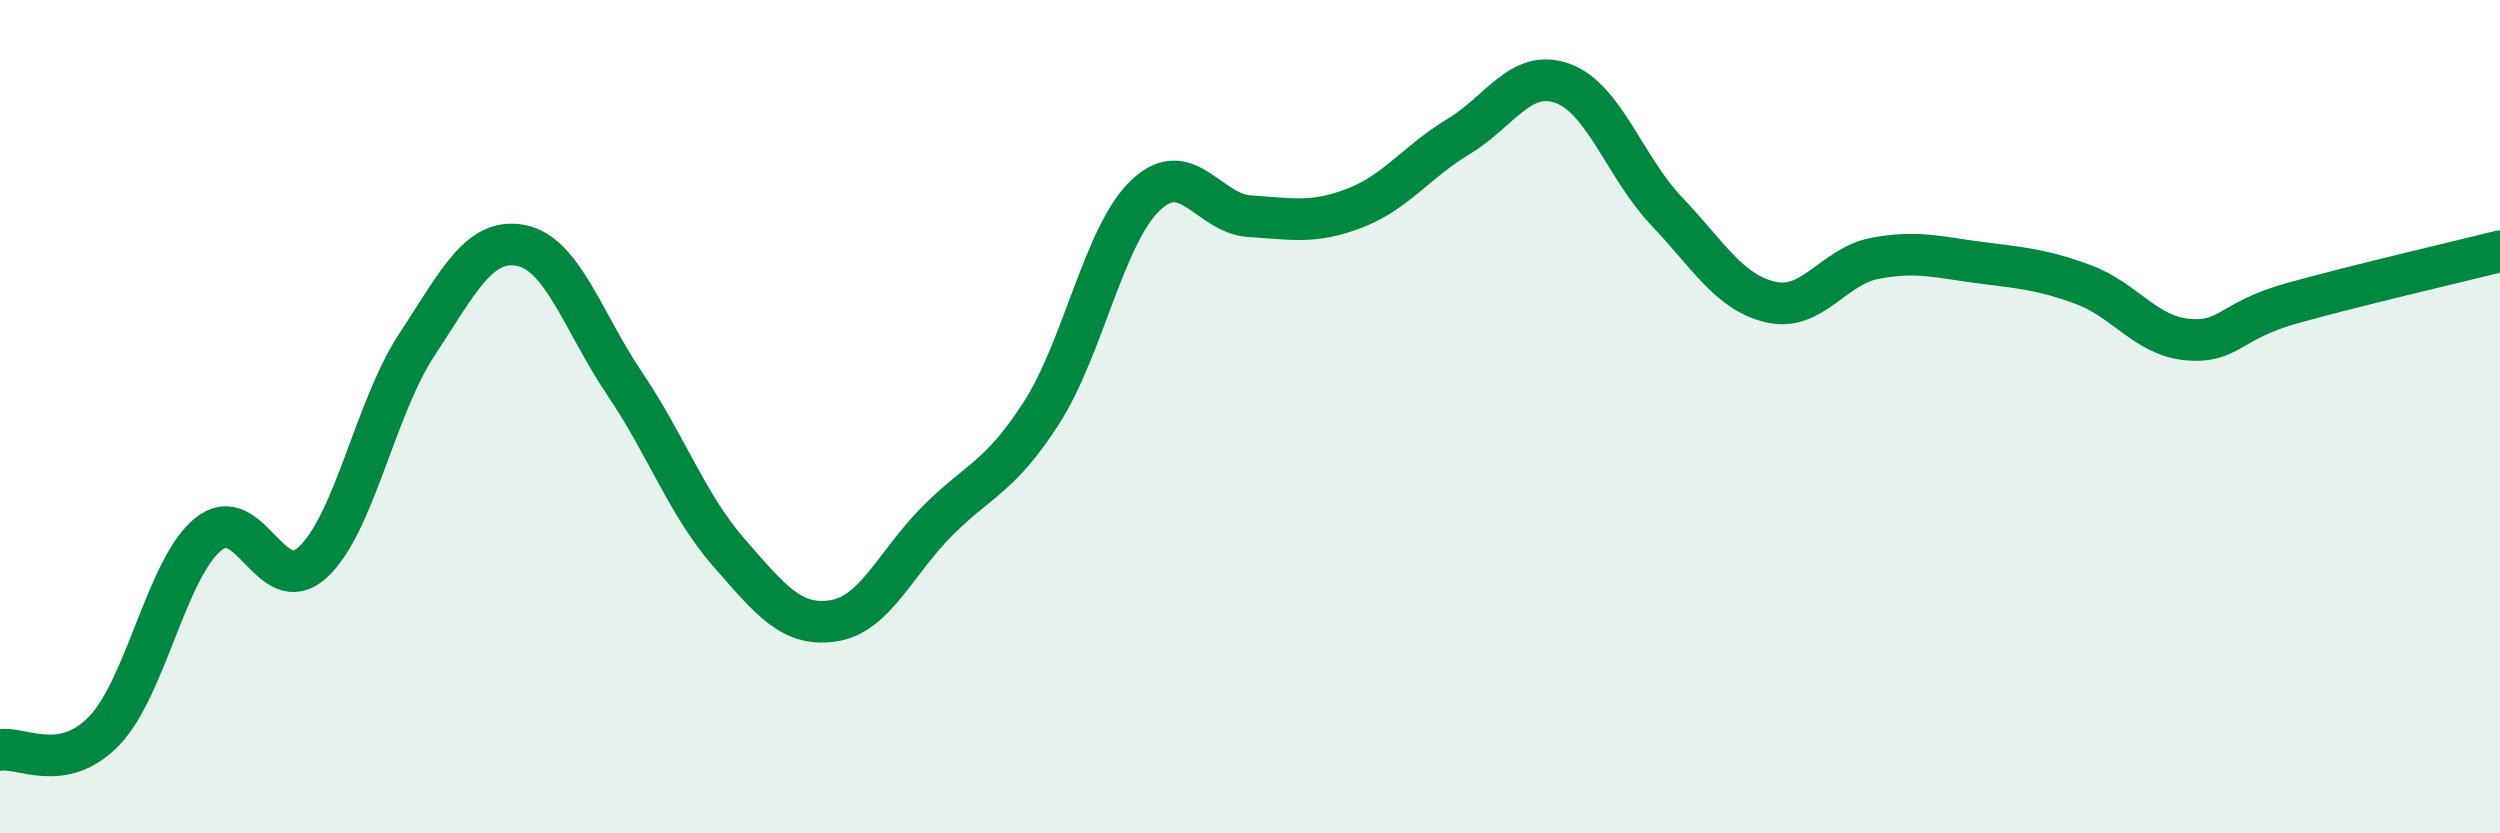
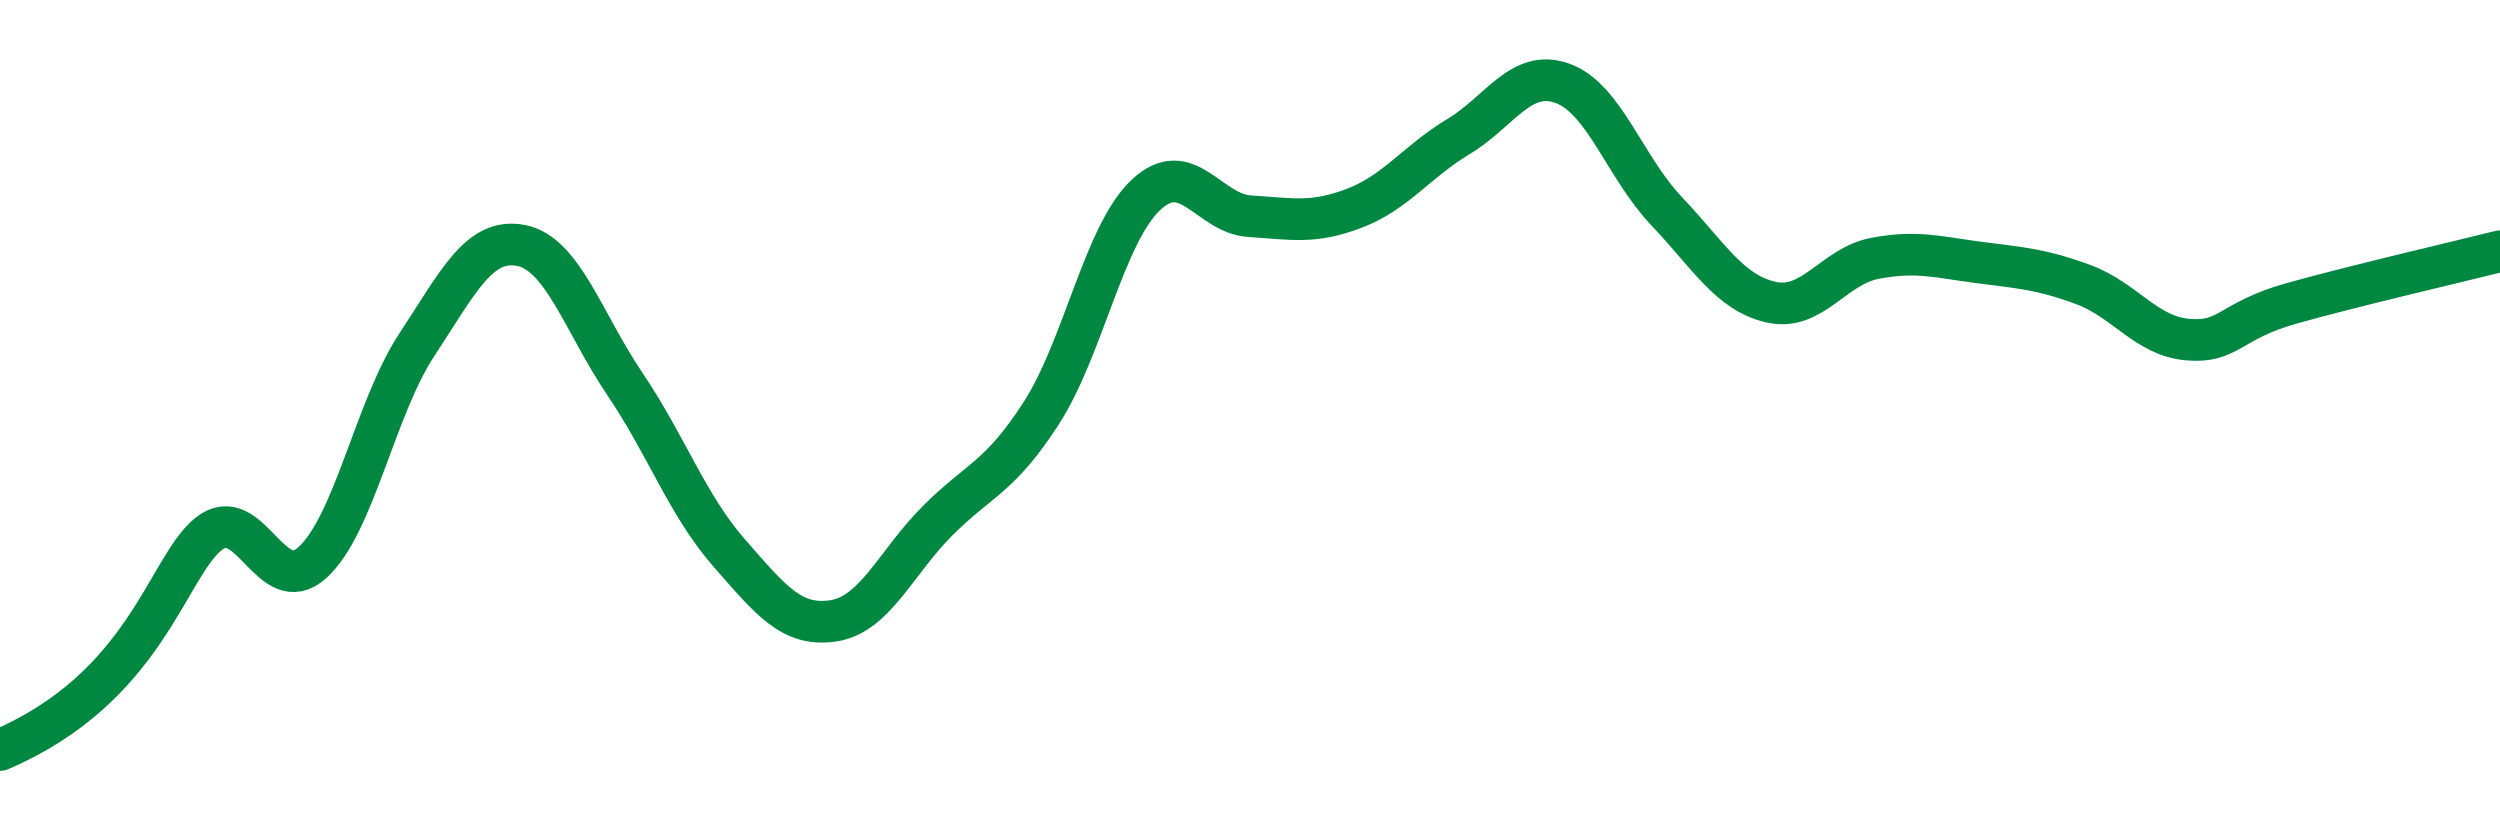
<svg xmlns="http://www.w3.org/2000/svg" width="60" height="20" viewBox="0 0 60 20">
-   <path d="M 0,18 C 0.5,17.91 1.5,18.58 2.5,17.54 C 3.5,16.5 4,13.63 5,12.82 C 6,12.01 6.5,14.41 7.5,13.5 C 8.5,12.59 9,9.8 10,8.28 C 11,6.76 11.5,5.7 12.5,5.89 C 13.5,6.08 14,7.74 15,9.22 C 16,10.7 16.5,12.13 17.5,13.27 C 18.5,14.41 19,15.05 20,14.9 C 21,14.75 21.5,13.5 22.5,12.5 C 23.5,11.5 24,11.46 25,9.9 C 26,8.34 26.5,5.62 27.5,4.68 C 28.5,3.74 29,5.13 30,5.19 C 31,5.25 31.5,5.38 32.5,5 C 33.5,4.62 34,3.88 35,3.28 C 36,2.68 36.5,1.64 37.5,2 C 38.5,2.36 39,4.02 40,5.07 C 41,6.12 41.5,7.02 42.5,7.25 C 43.5,7.48 44,6.39 45,6.2 C 46,6.01 46.5,6.17 47.5,6.3 C 48.5,6.43 49,6.46 50,6.83 C 51,7.2 51.5,8.06 52.5,8.15 C 53.5,8.24 53.5,7.7 55,7.28 C 56.5,6.86 59,6.28 60,6.03L60 20L0 20Z" fill="#008740" opacity="0.1" stroke-linecap="round" stroke-linejoin="round" />
-   <path d="M 0,18 C 0.5,17.91 1.5,18.58 2.5,17.54 C 3.5,16.5 4,13.63 5,12.82 C 6,12.01 6.5,14.41 7.5,13.5 C 8.5,12.59 9,9.8 10,8.28 C 11,6.76 11.5,5.7 12.5,5.89 C 13.5,6.08 14,7.74 15,9.22 C 16,10.7 16.5,12.13 17.5,13.27 C 18.5,14.41 19,15.05 20,14.9 C 21,14.75 21.5,13.5 22.5,12.5 C 23.5,11.5 24,11.46 25,9.9 C 26,8.34 26.5,5.62 27.5,4.68 C 28.5,3.74 29,5.13 30,5.19 C 31,5.25 31.5,5.38 32.5,5 C 33.5,4.62 34,3.88 35,3.28 C 36,2.68 36.5,1.64 37.5,2 C 38.5,2.36 39,4.02 40,5.07 C 41,6.12 41.5,7.02 42.5,7.25 C 43.5,7.48 44,6.39 45,6.2 C 46,6.01 46.5,6.17 47.5,6.3 C 48.5,6.43 49,6.46 50,6.83 C 51,7.2 51.5,8.06 52.5,8.15 C 53.5,8.24 53.5,7.7 55,7.28 C 56.5,6.86 59,6.28 60,6.03" stroke="#008740" stroke-width="1" fill="none" stroke-linecap="round" stroke-linejoin="round" />
+   <path d="M 0,18 C 3.5,16.5 4,13.63 5,12.82 C 6,12.01 6.5,14.41 7.5,13.5 C 8.5,12.59 9,9.8 10,8.28 C 11,6.76 11.5,5.7 12.5,5.89 C 13.5,6.08 14,7.74 15,9.22 C 16,10.7 16.5,12.13 17.5,13.27 C 18.5,14.41 19,15.05 20,14.9 C 21,14.75 21.5,13.5 22.5,12.5 C 23.5,11.5 24,11.46 25,9.9 C 26,8.34 26.5,5.62 27.5,4.68 C 28.5,3.74 29,5.13 30,5.19 C 31,5.25 31.5,5.38 32.5,5 C 33.5,4.62 34,3.88 35,3.28 C 36,2.68 36.5,1.64 37.5,2 C 38.5,2.36 39,4.02 40,5.07 C 41,6.12 41.5,7.02 42.5,7.25 C 43.5,7.48 44,6.39 45,6.2 C 46,6.01 46.5,6.17 47.5,6.3 C 48.5,6.43 49,6.46 50,6.83 C 51,7.2 51.5,8.06 52.5,8.15 C 53.5,8.24 53.5,7.7 55,7.28 C 56.5,6.86 59,6.28 60,6.03" stroke="#008740" stroke-width="1" fill="none" stroke-linecap="round" stroke-linejoin="round" />
</svg>